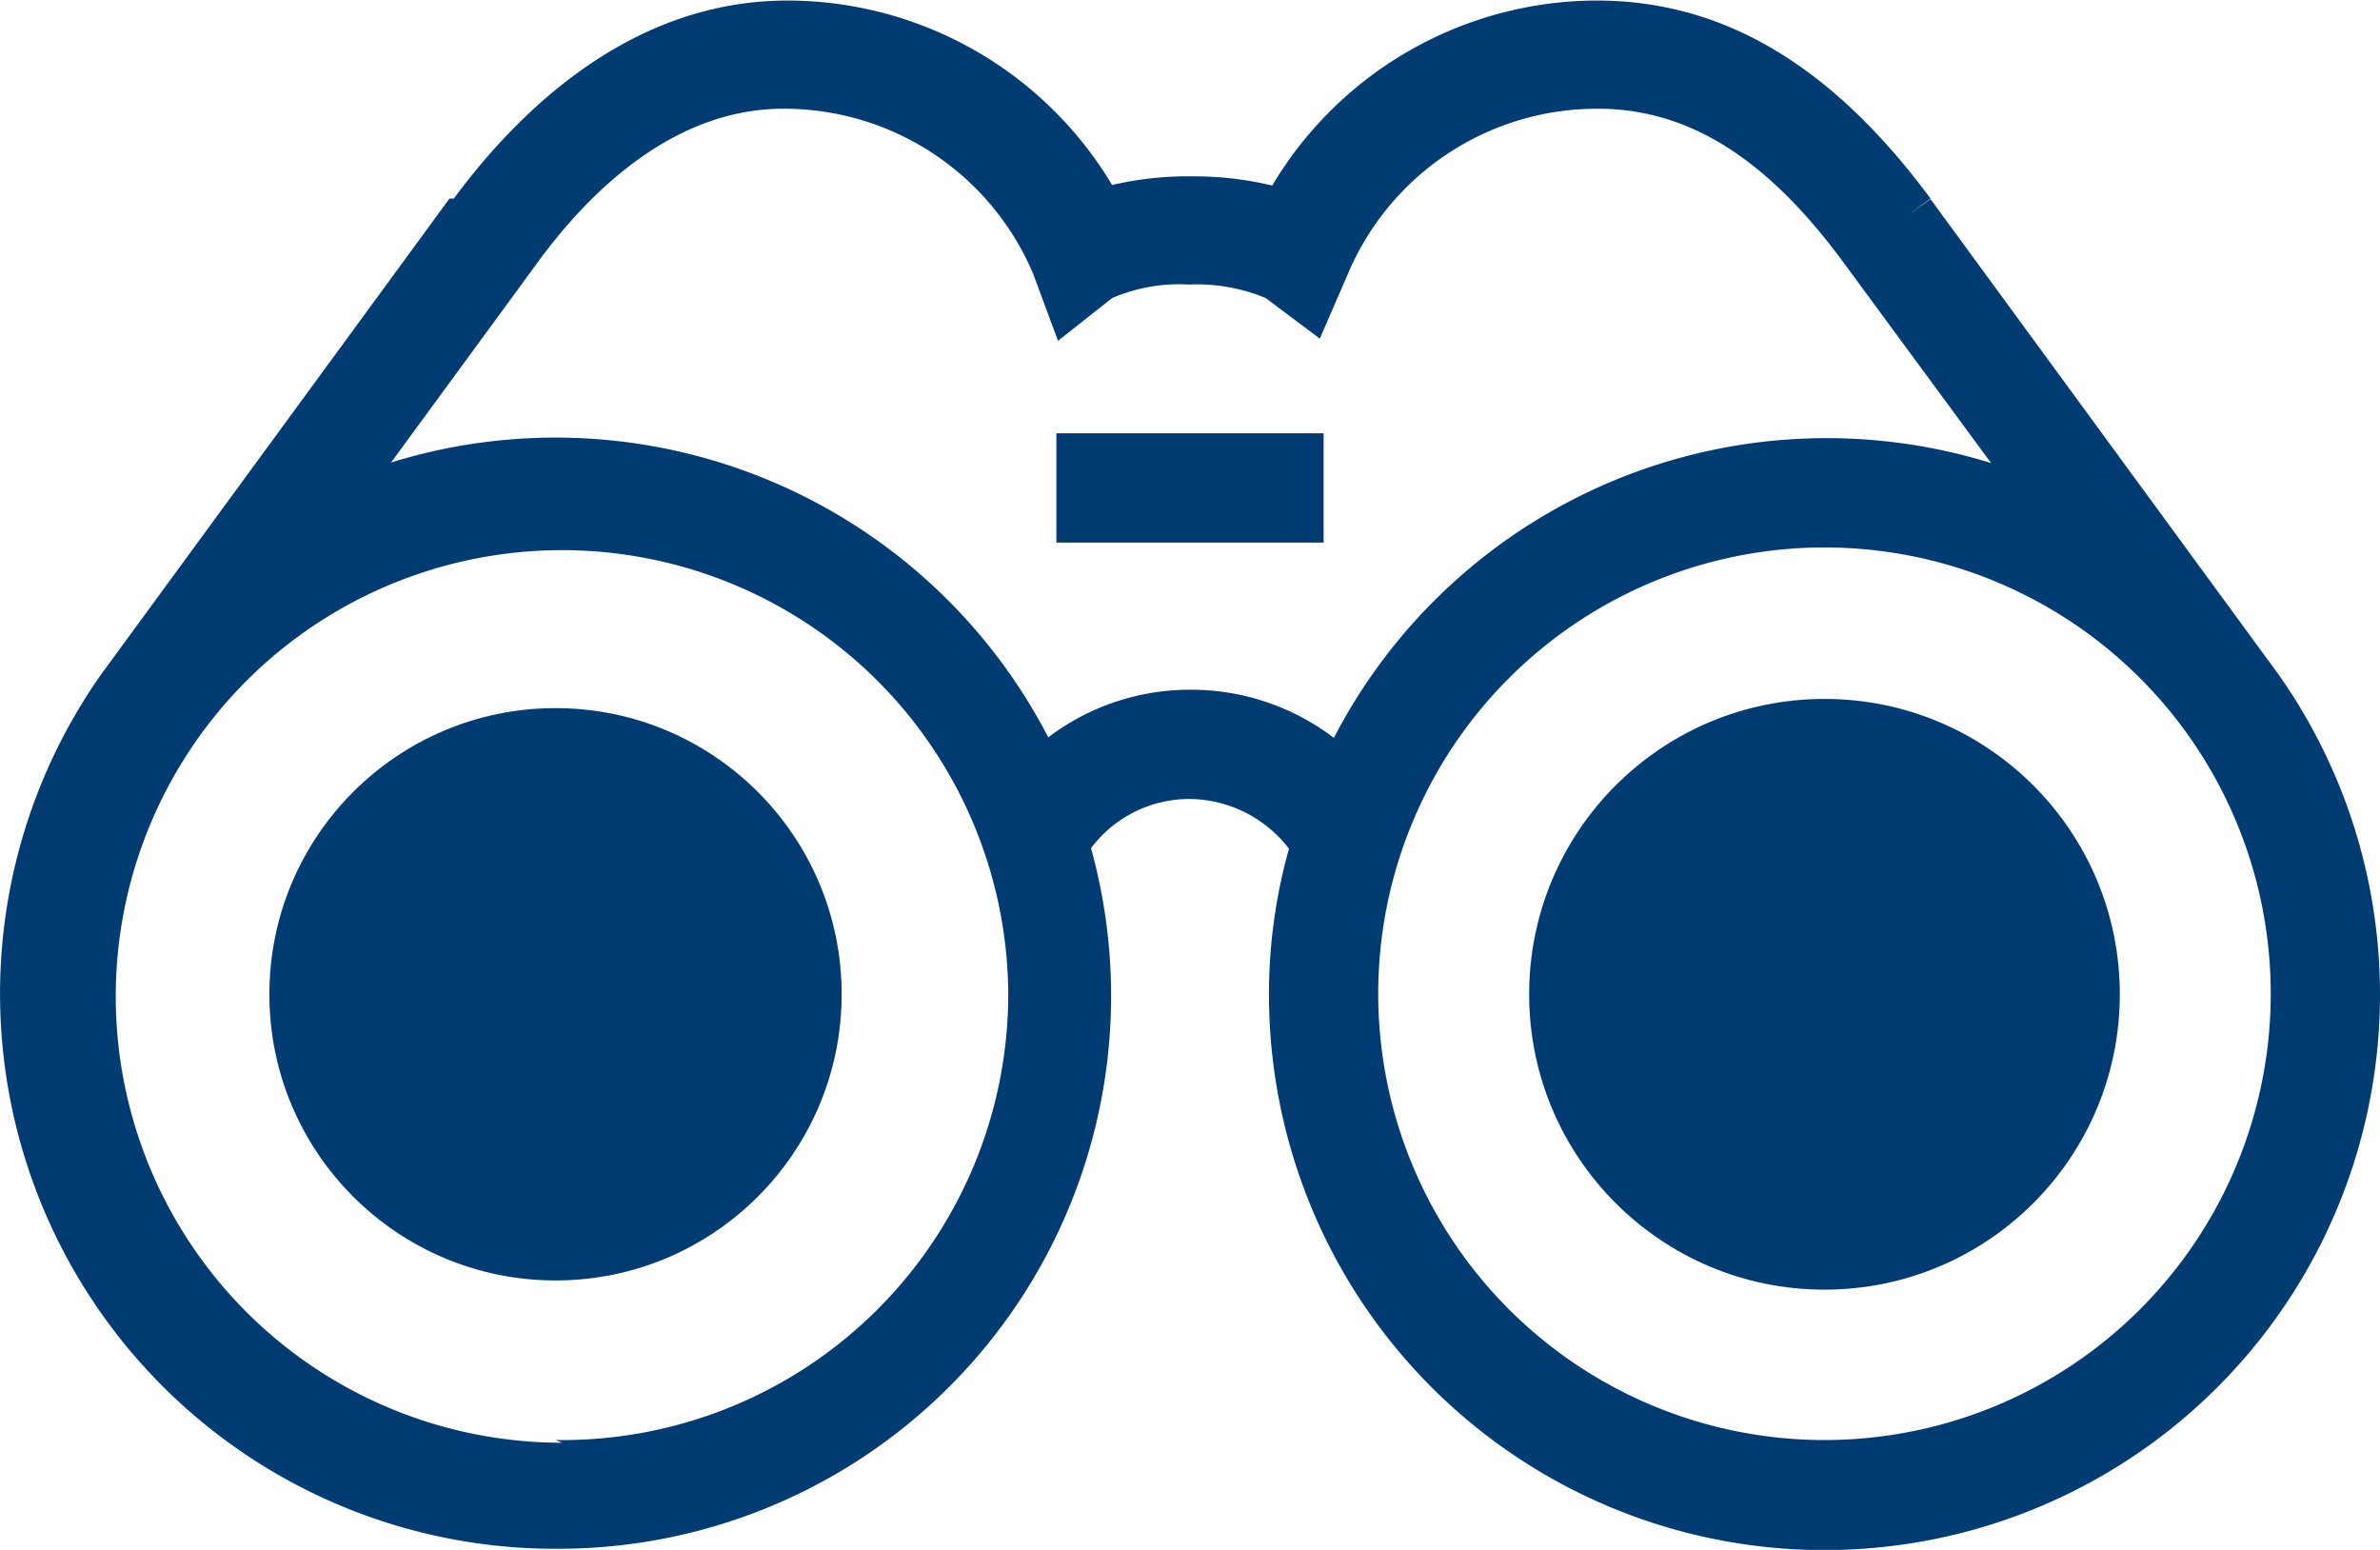
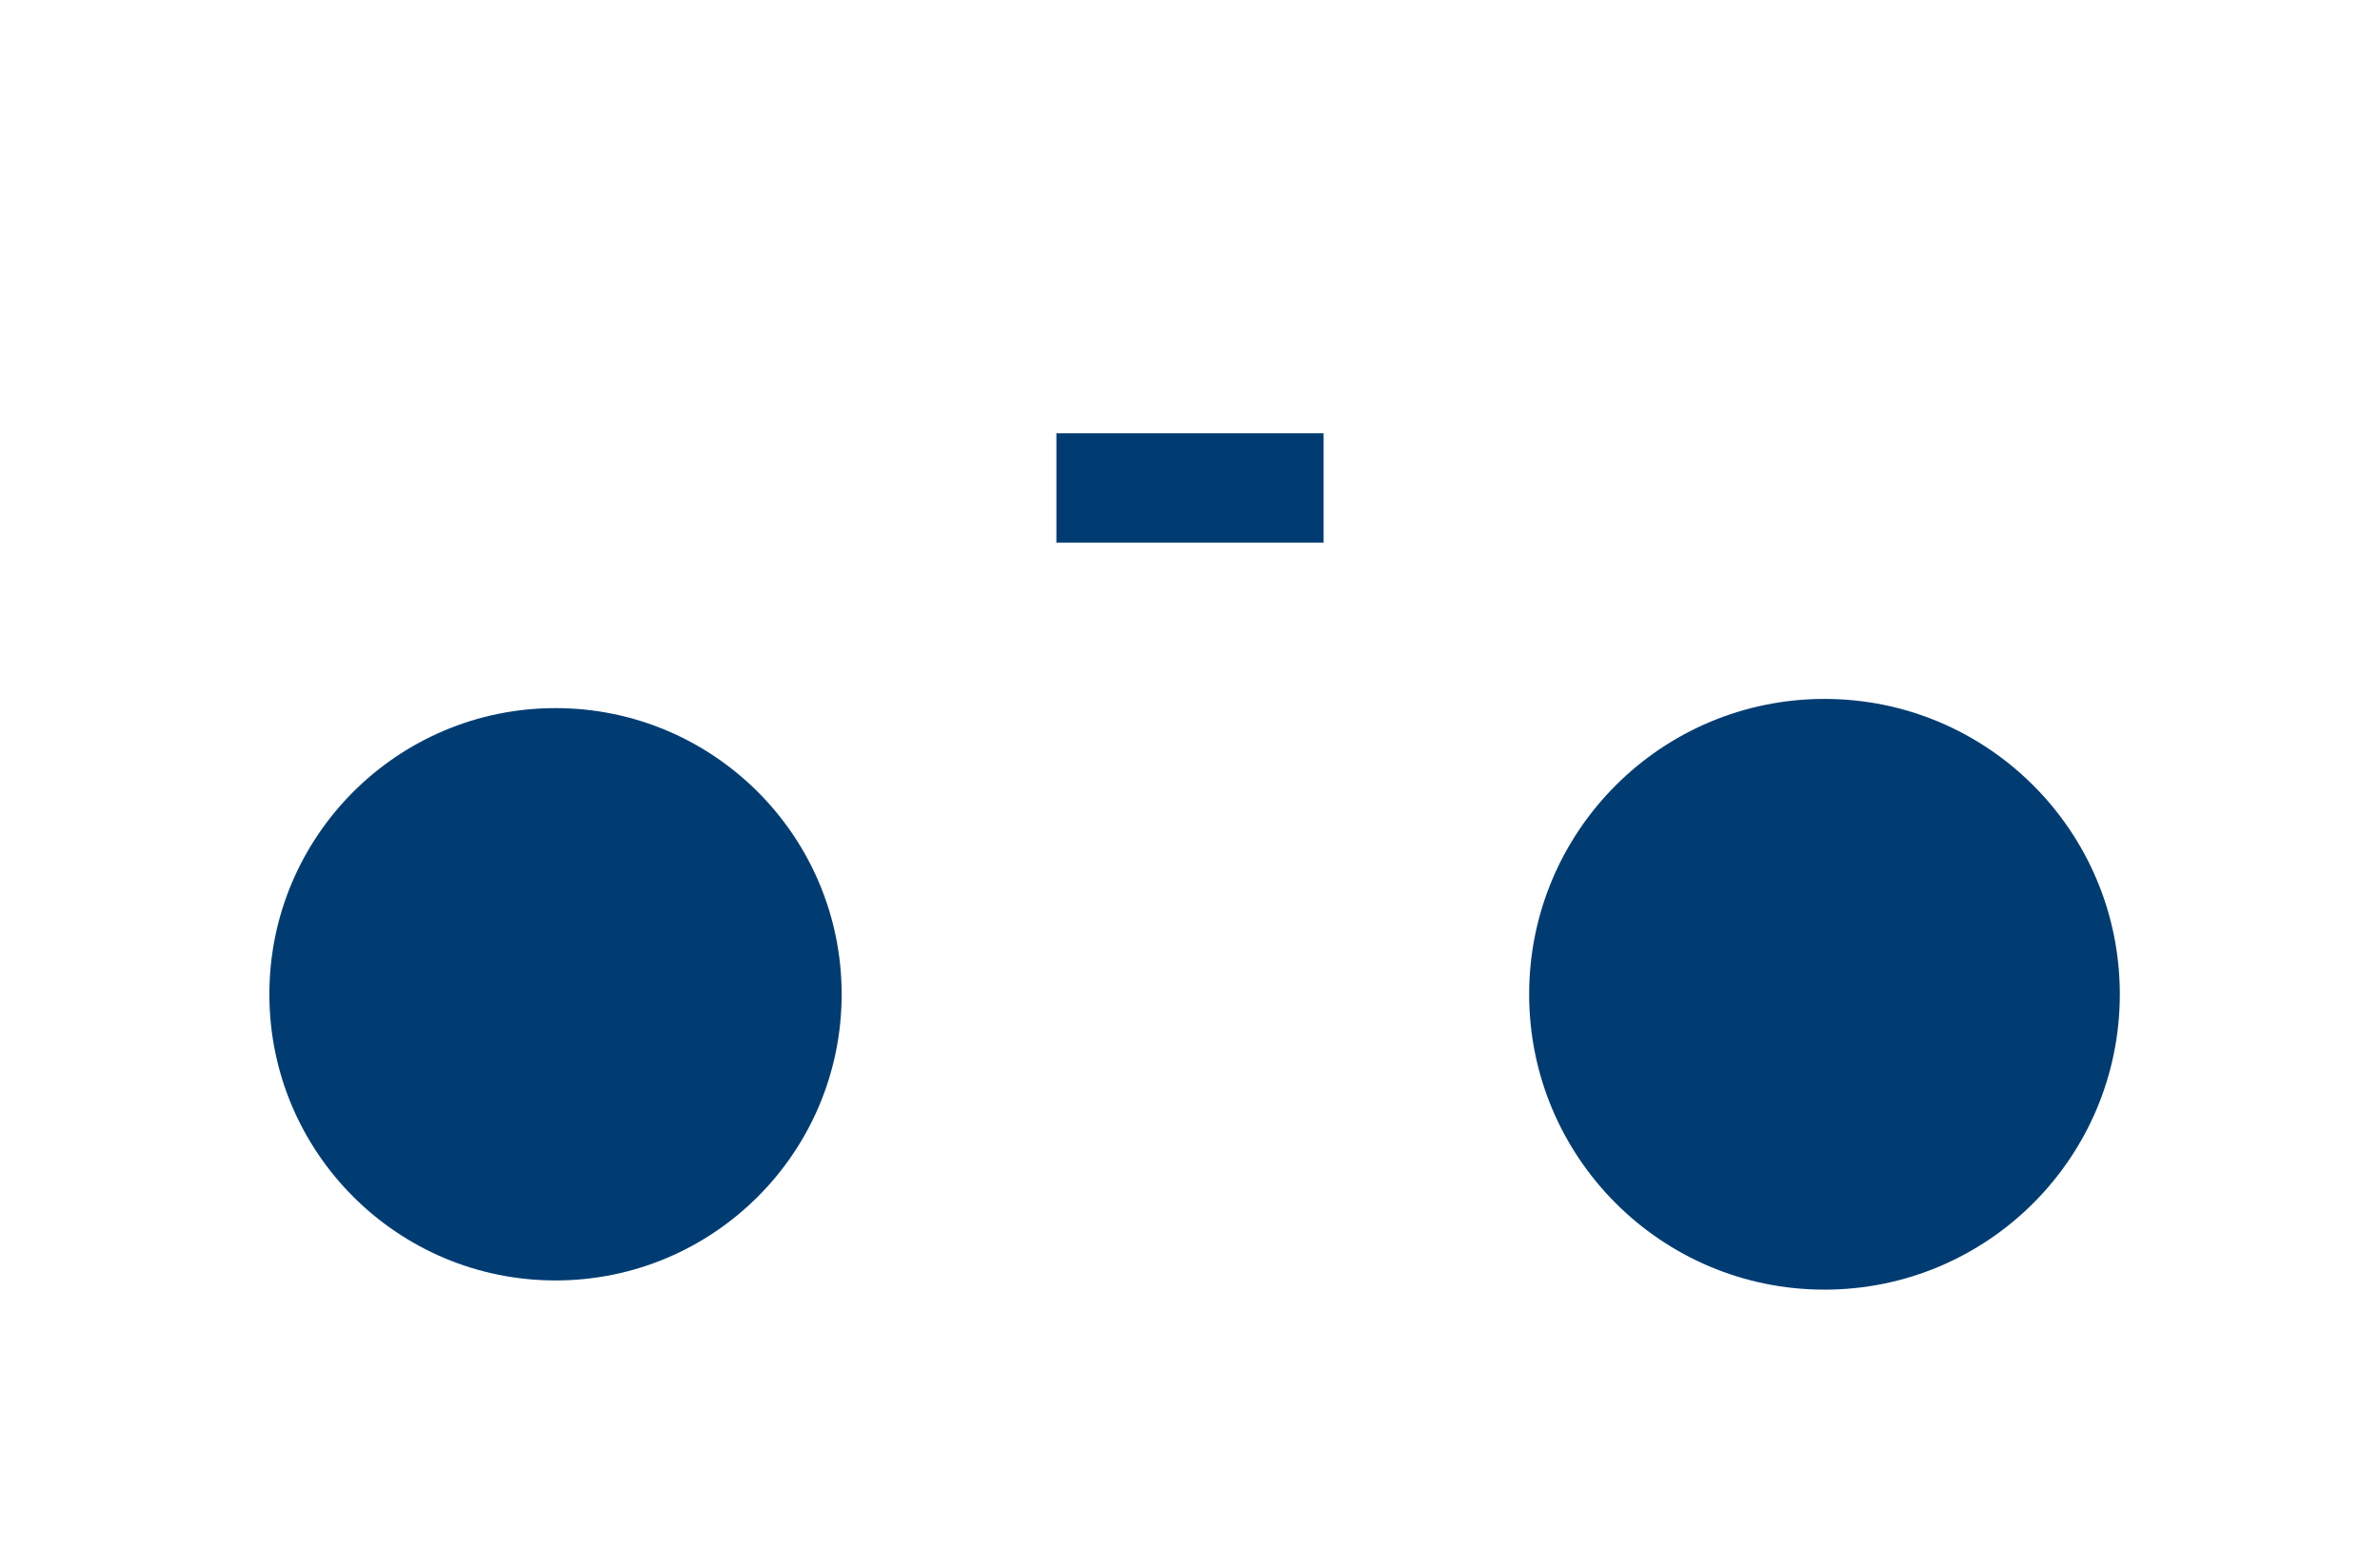
<svg xmlns="http://www.w3.org/2000/svg" id="Layer_1" data-name="Layer 1" viewBox="0 0 44 28.65">
  <defs>
    <style>.cls-1{fill:#003c72;}</style>
  </defs>
  <circle class="cls-1" cx="10.27" cy="18.38" r="5.29" />
-   <path class="cls-1" d="M23.5,26.54l-6.45,8.81h0a10.26,10.26,0,0,0,8.41,16.15,10.22,10.22,0,0,0,9.9-12.95,2.27,2.27,0,0,1,1.83-.91h0a2.34,2.34,0,0,1,1.83.92,9.91,9.91,0,0,0-.37,2.68,10.27,10.27,0,1,0,18.68-5.88h0l-6.45-8.81-.42.3.42-.31c-1.82-2.46-3.83-3.66-6.17-3.66a7,7,0,0,0-6,3.42,6.17,6.17,0,0,0-1.48-.17h0a6.1,6.1,0,0,0-1.48.16,7,7,0,0,0-6-3.41c-2.87,0-4.94,2-6.17,3.66m2,23a8.25,8.25,0,1,1,8.25-8.25A8.25,8.25,0,0,1,25.46,49.49ZM37.19,35.62h0a4.33,4.33,0,0,0-2.62.88,10.26,10.26,0,0,0-12.15-5.08l2.71-3.7h0c.95-1.3,2.51-2.84,4.54-2.84a5,5,0,0,1,4.62,3.05l.46,1.24,1-.79a3.14,3.14,0,0,1,1.42-.25h0a3.31,3.31,0,0,1,1.42.25l1,.75.52-1.2a5,5,0,0,1,4.62-3.05c1.67,0,3.12.91,4.54,2.84h0L52,31.43a10.26,10.26,0,0,0-12.15,5.08A4.36,4.36,0,0,0,37.19,35.62ZM48.92,49.49a8.25,8.25,0,1,1,8.25-8.25A8.25,8.25,0,0,1,48.92,49.49Z" transform="translate(-15.19 -22.87)" />
  <circle class="cls-1" cx="33.73" cy="18.38" r="5.46" />
  <rect class="cls-1" x="19.53" y="8.01" width="4.94" height="2.02" />
</svg>